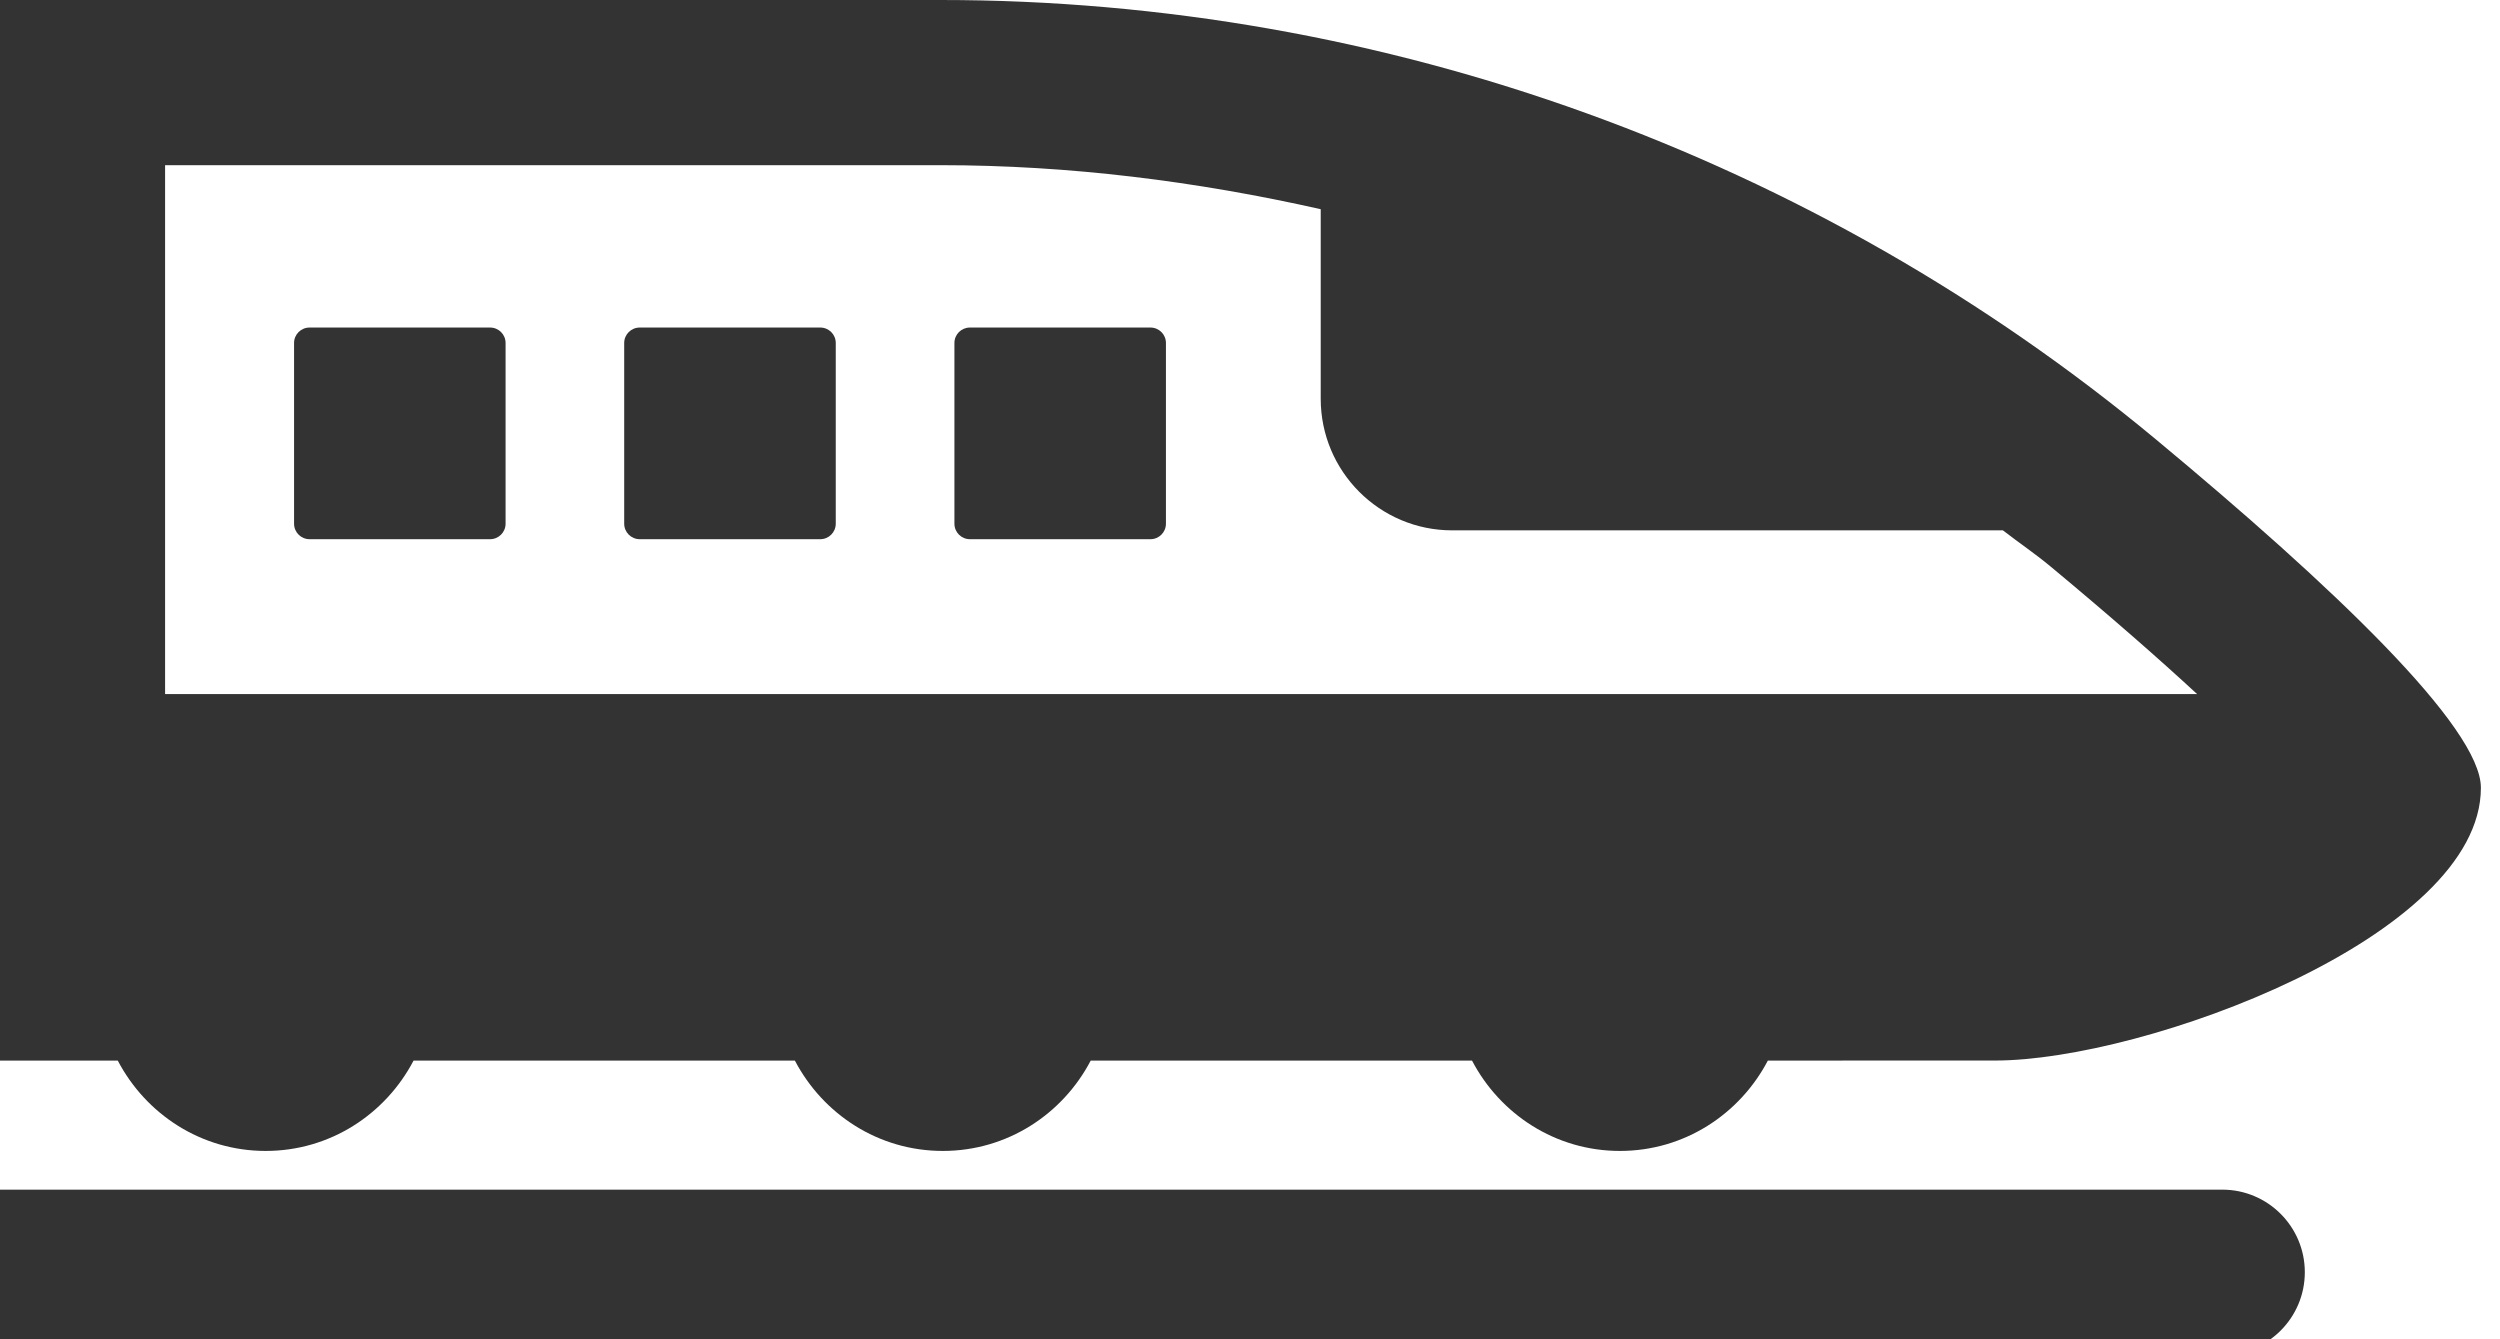
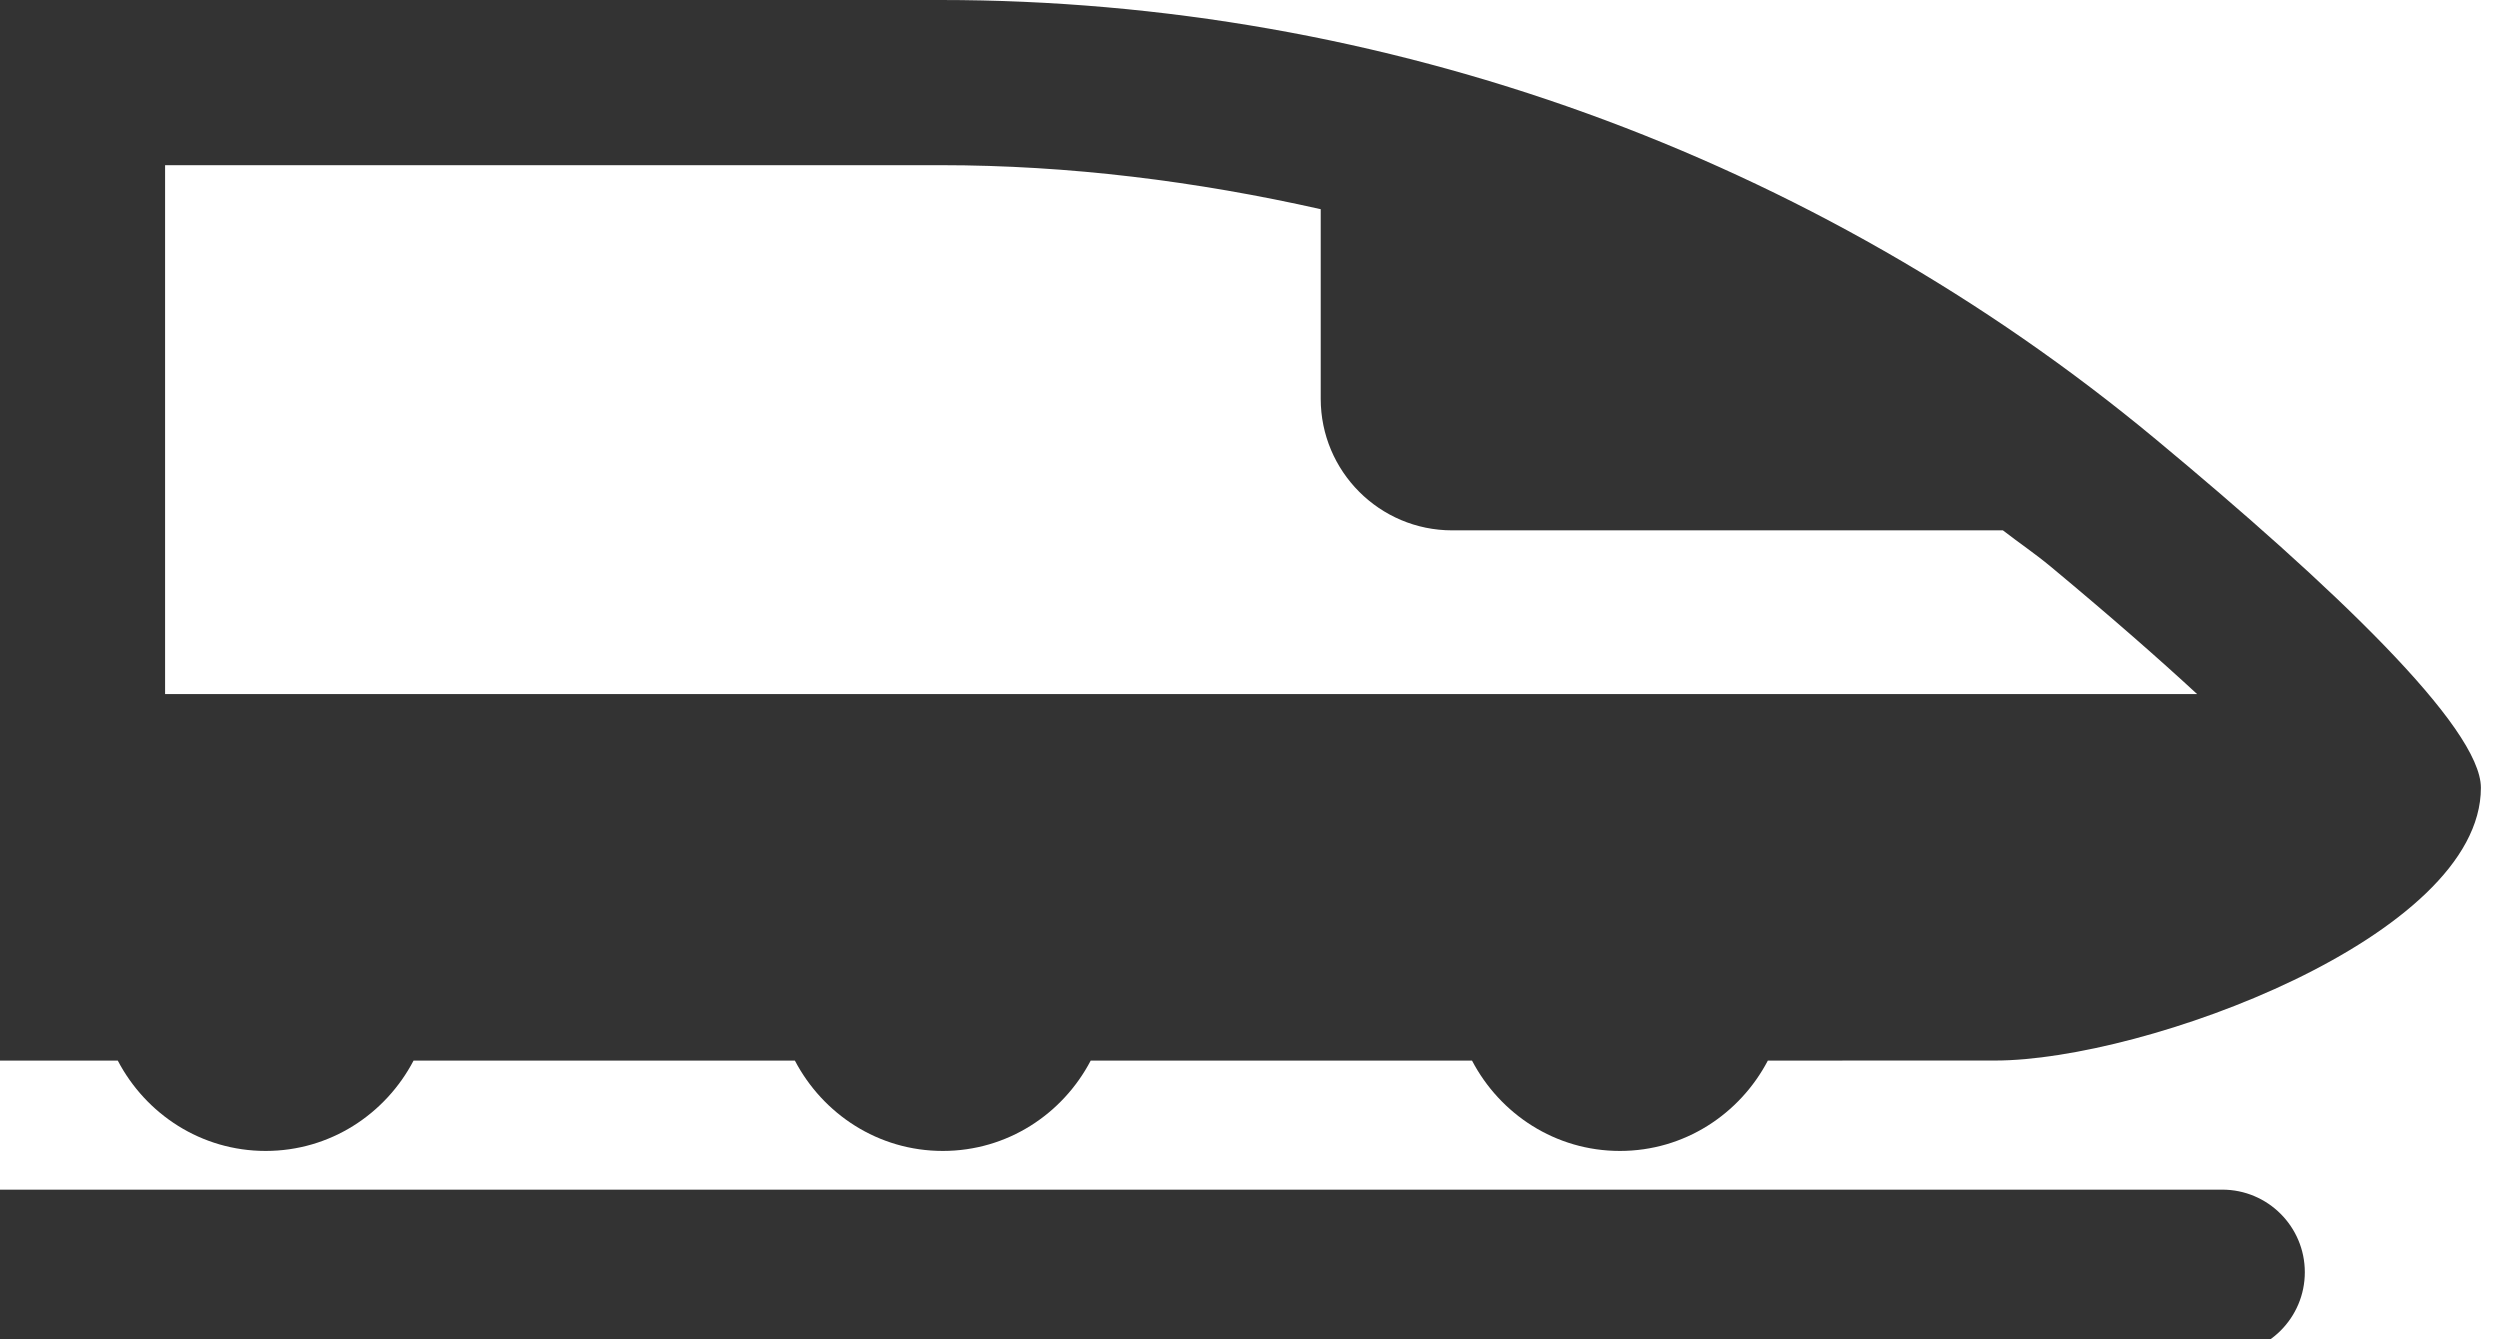
<svg xmlns="http://www.w3.org/2000/svg" viewBox="0 0 56 30">
  <style>.fc{fill:#333;}</style>
  <g id="tourtype03">
    <path d="M 48.287 9.838 C 40.637 3.486 31.009 0 21.07 0 L 0 0 L 0 23.757 L 2.638 23.757 C 3.265 24.955 4.506 25.781 5.951 25.781 C 7.397 25.781 8.637 24.955 9.264 23.757 L 17.805 23.757 C 18.433 24.955 19.673 25.781 21.119 25.781 C 22.564 25.781 23.805 24.955 24.432 23.757 L 32.973 23.757 C 33.6 24.955 34.841 25.781 36.286 25.781 C 37.731 25.781 38.972 24.955 39.6 23.757 L 44.69 23.756 C 48.032 23.756 55.574 20.985 55.572 17.646 C 55.573 16.29 52.241 13.121 48.287 9.838 L 48.287 9.838 ZM 3.698 3.7 L 21.07 3.7 C 23.951 3.7 26.8 4.059 29.584 4.686 L 29.584 8.932 C 29.584 10.56 30.903 11.88 32.529 11.88 L 44.865 11.88 C 45.215 12.151 45.583 12.4 45.926 12.684 C 47.315 13.839 48.379 14.775 49.215 15.547 L 3.698 15.547 L 3.698 3.7 Z" class="fc" />
-     <path d="M 6.934 12.078 L 10.978 12.078 C 11.17 12.078 11.325 11.923 11.325 11.73 L 11.325 7.683 C 11.325 7.491 11.17 7.337 10.978 7.337 L 6.934 7.337 C 6.742 7.337 6.587 7.491 6.587 7.683 L 6.587 11.73 C 6.587 11.923 6.742 12.078 6.934 12.078 L 6.934 12.078 Z" class="fc" />
-     <path d="M 14.33 12.078 L 18.374 12.078 C 18.566 12.078 18.721 11.923 18.721 11.73 L 18.721 7.683 C 18.721 7.491 18.566 7.337 18.374 7.337 L 14.33 7.337 C 14.138 7.337 13.982 7.491 13.982 7.683 L 13.982 11.73 C 13.982 11.923 14.138 12.078 14.33 12.078 L 14.33 12.078 Z" class="fc" />
-     <path d="M 21.726 12.078 L 25.77 12.078 C 25.962 12.078 26.117 11.923 26.117 11.73 L 26.117 7.683 C 26.117 7.491 25.962 7.337 25.77 7.337 L 21.726 7.337 C 21.534 7.337 21.379 7.491 21.379 7.683 L 21.379 11.73 C 21.379 11.923 21.534 12.078 21.726 12.078 L 21.726 12.078 Z" class="fc" />
    <path d="M 49.779 26.648 L 0 26.648 L 0 30.348 L 49.779 30.348 C 50.799 30.348 51.628 29.519 51.628 28.498 C 51.628 27.476 50.799 26.648 49.779 26.648 L 49.779 26.648 Z" class="fc" />
  </g>
</svg>